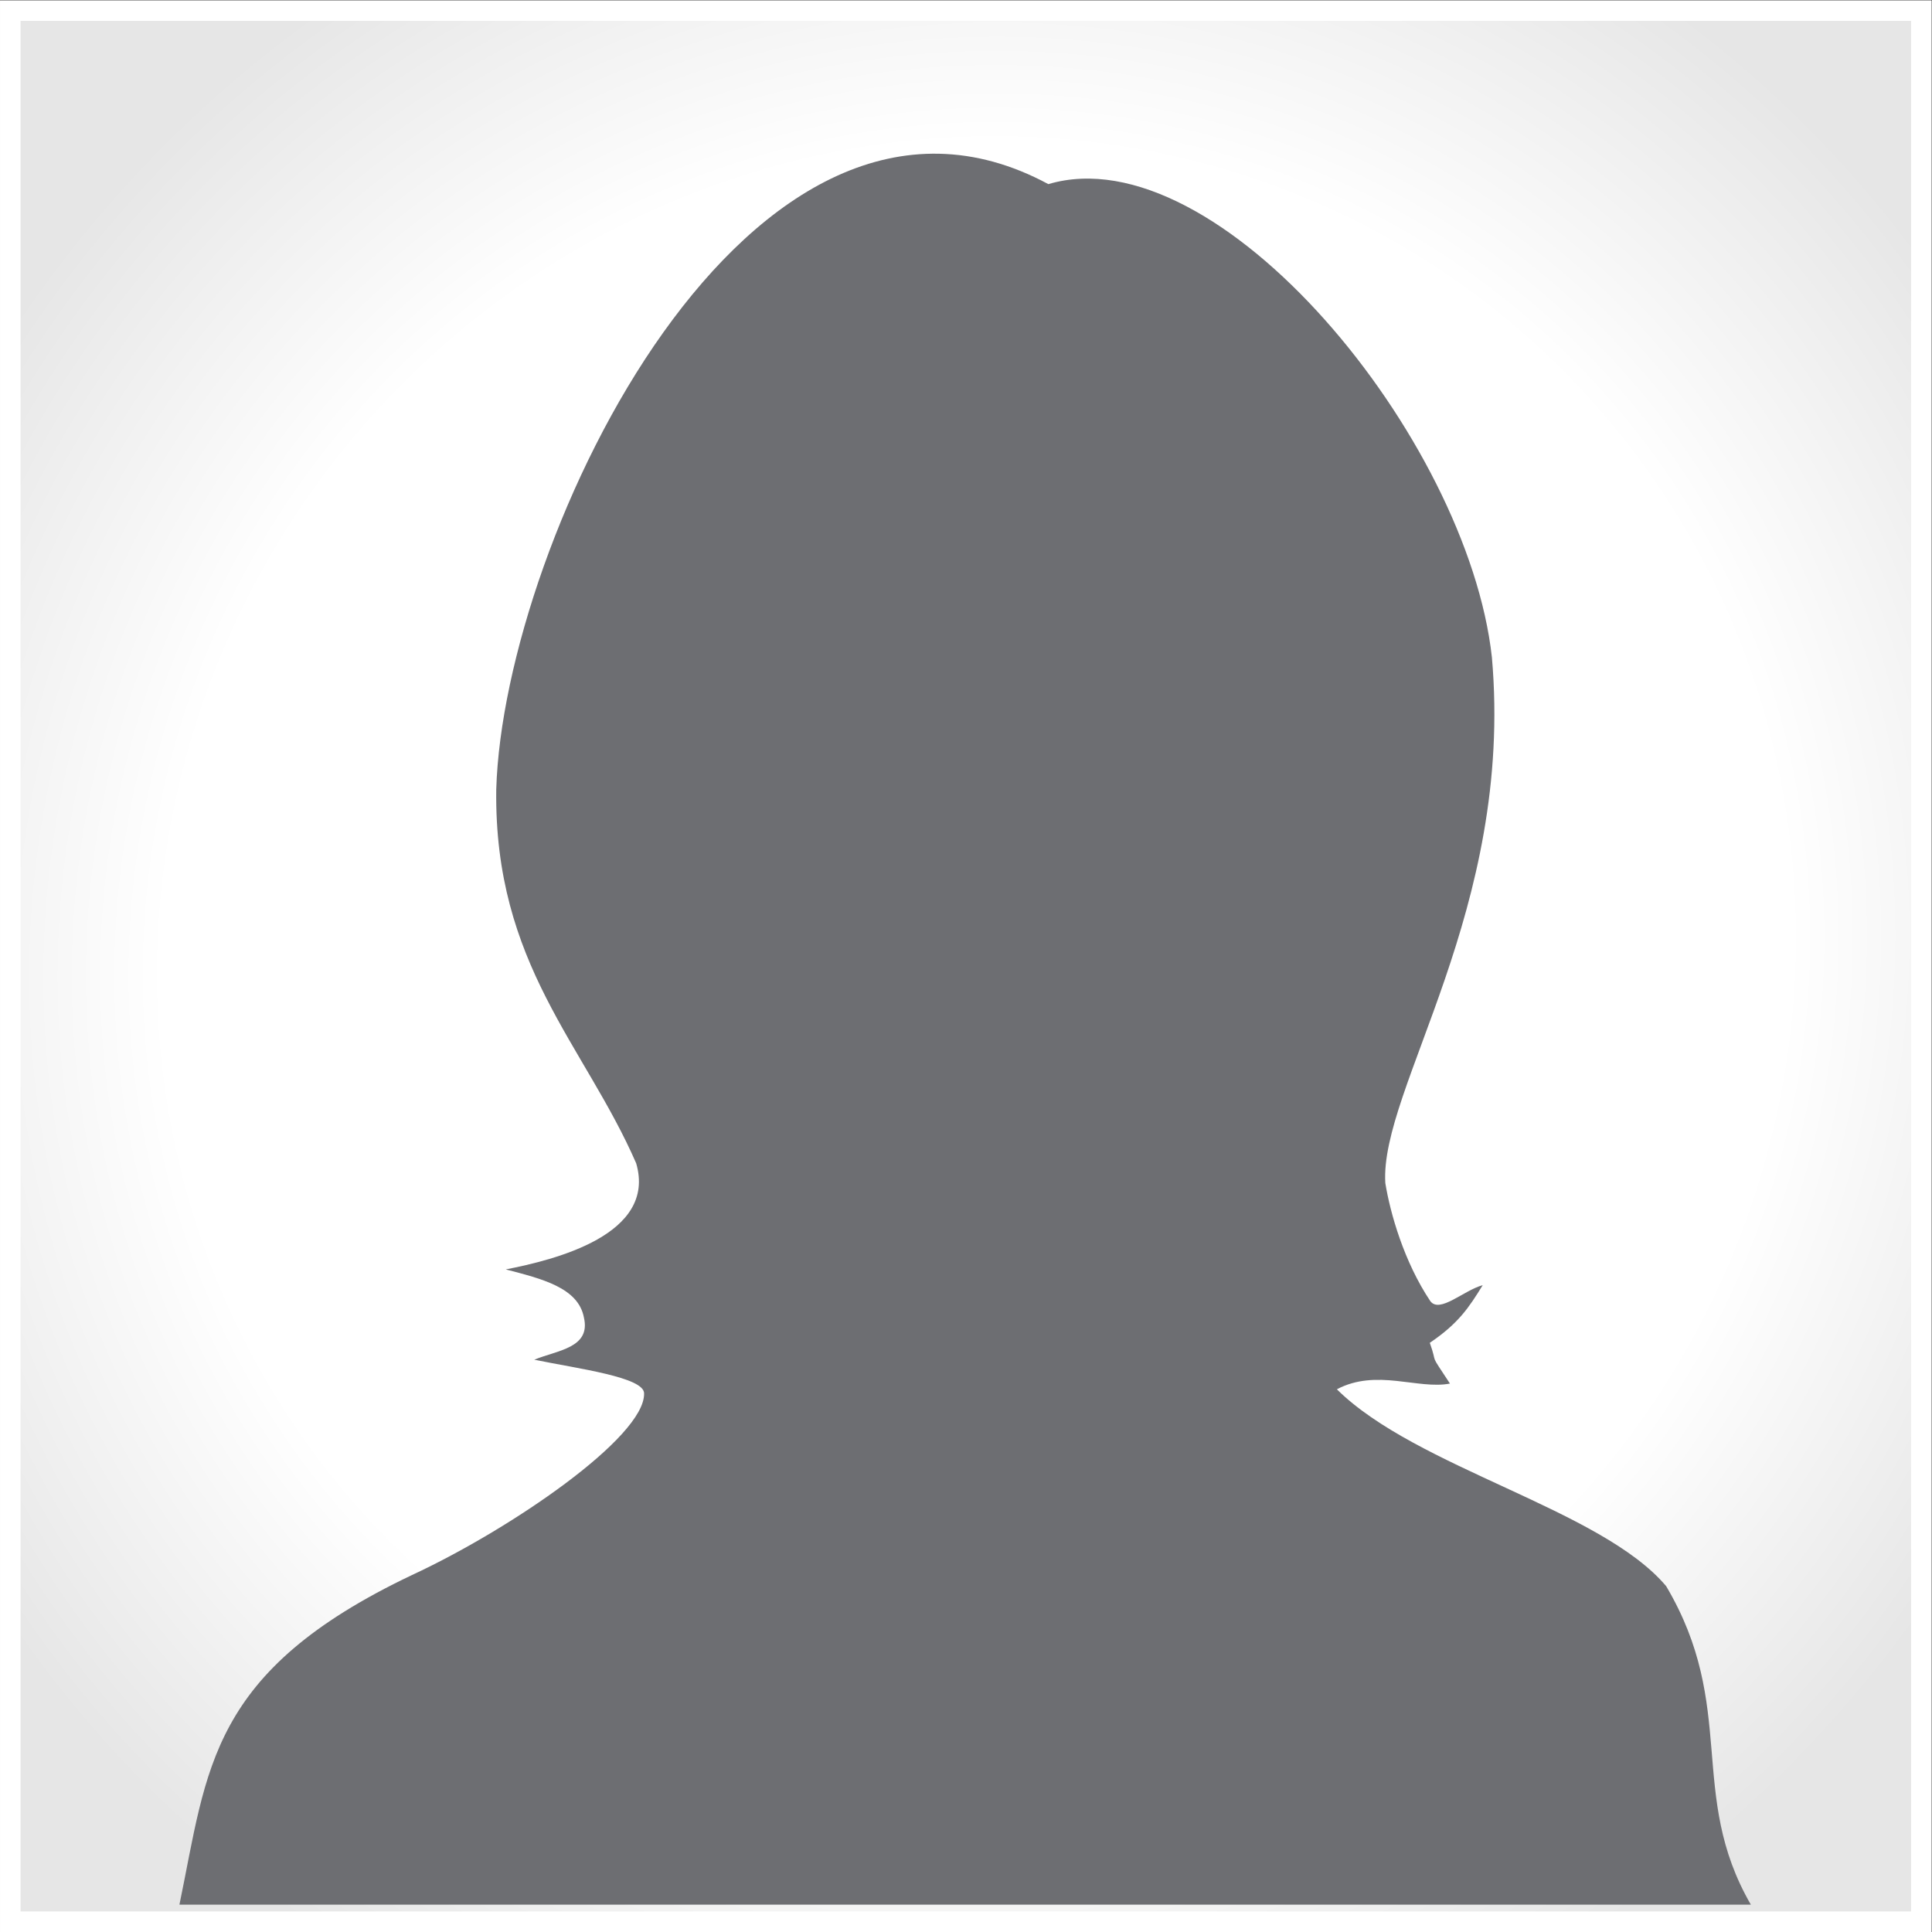
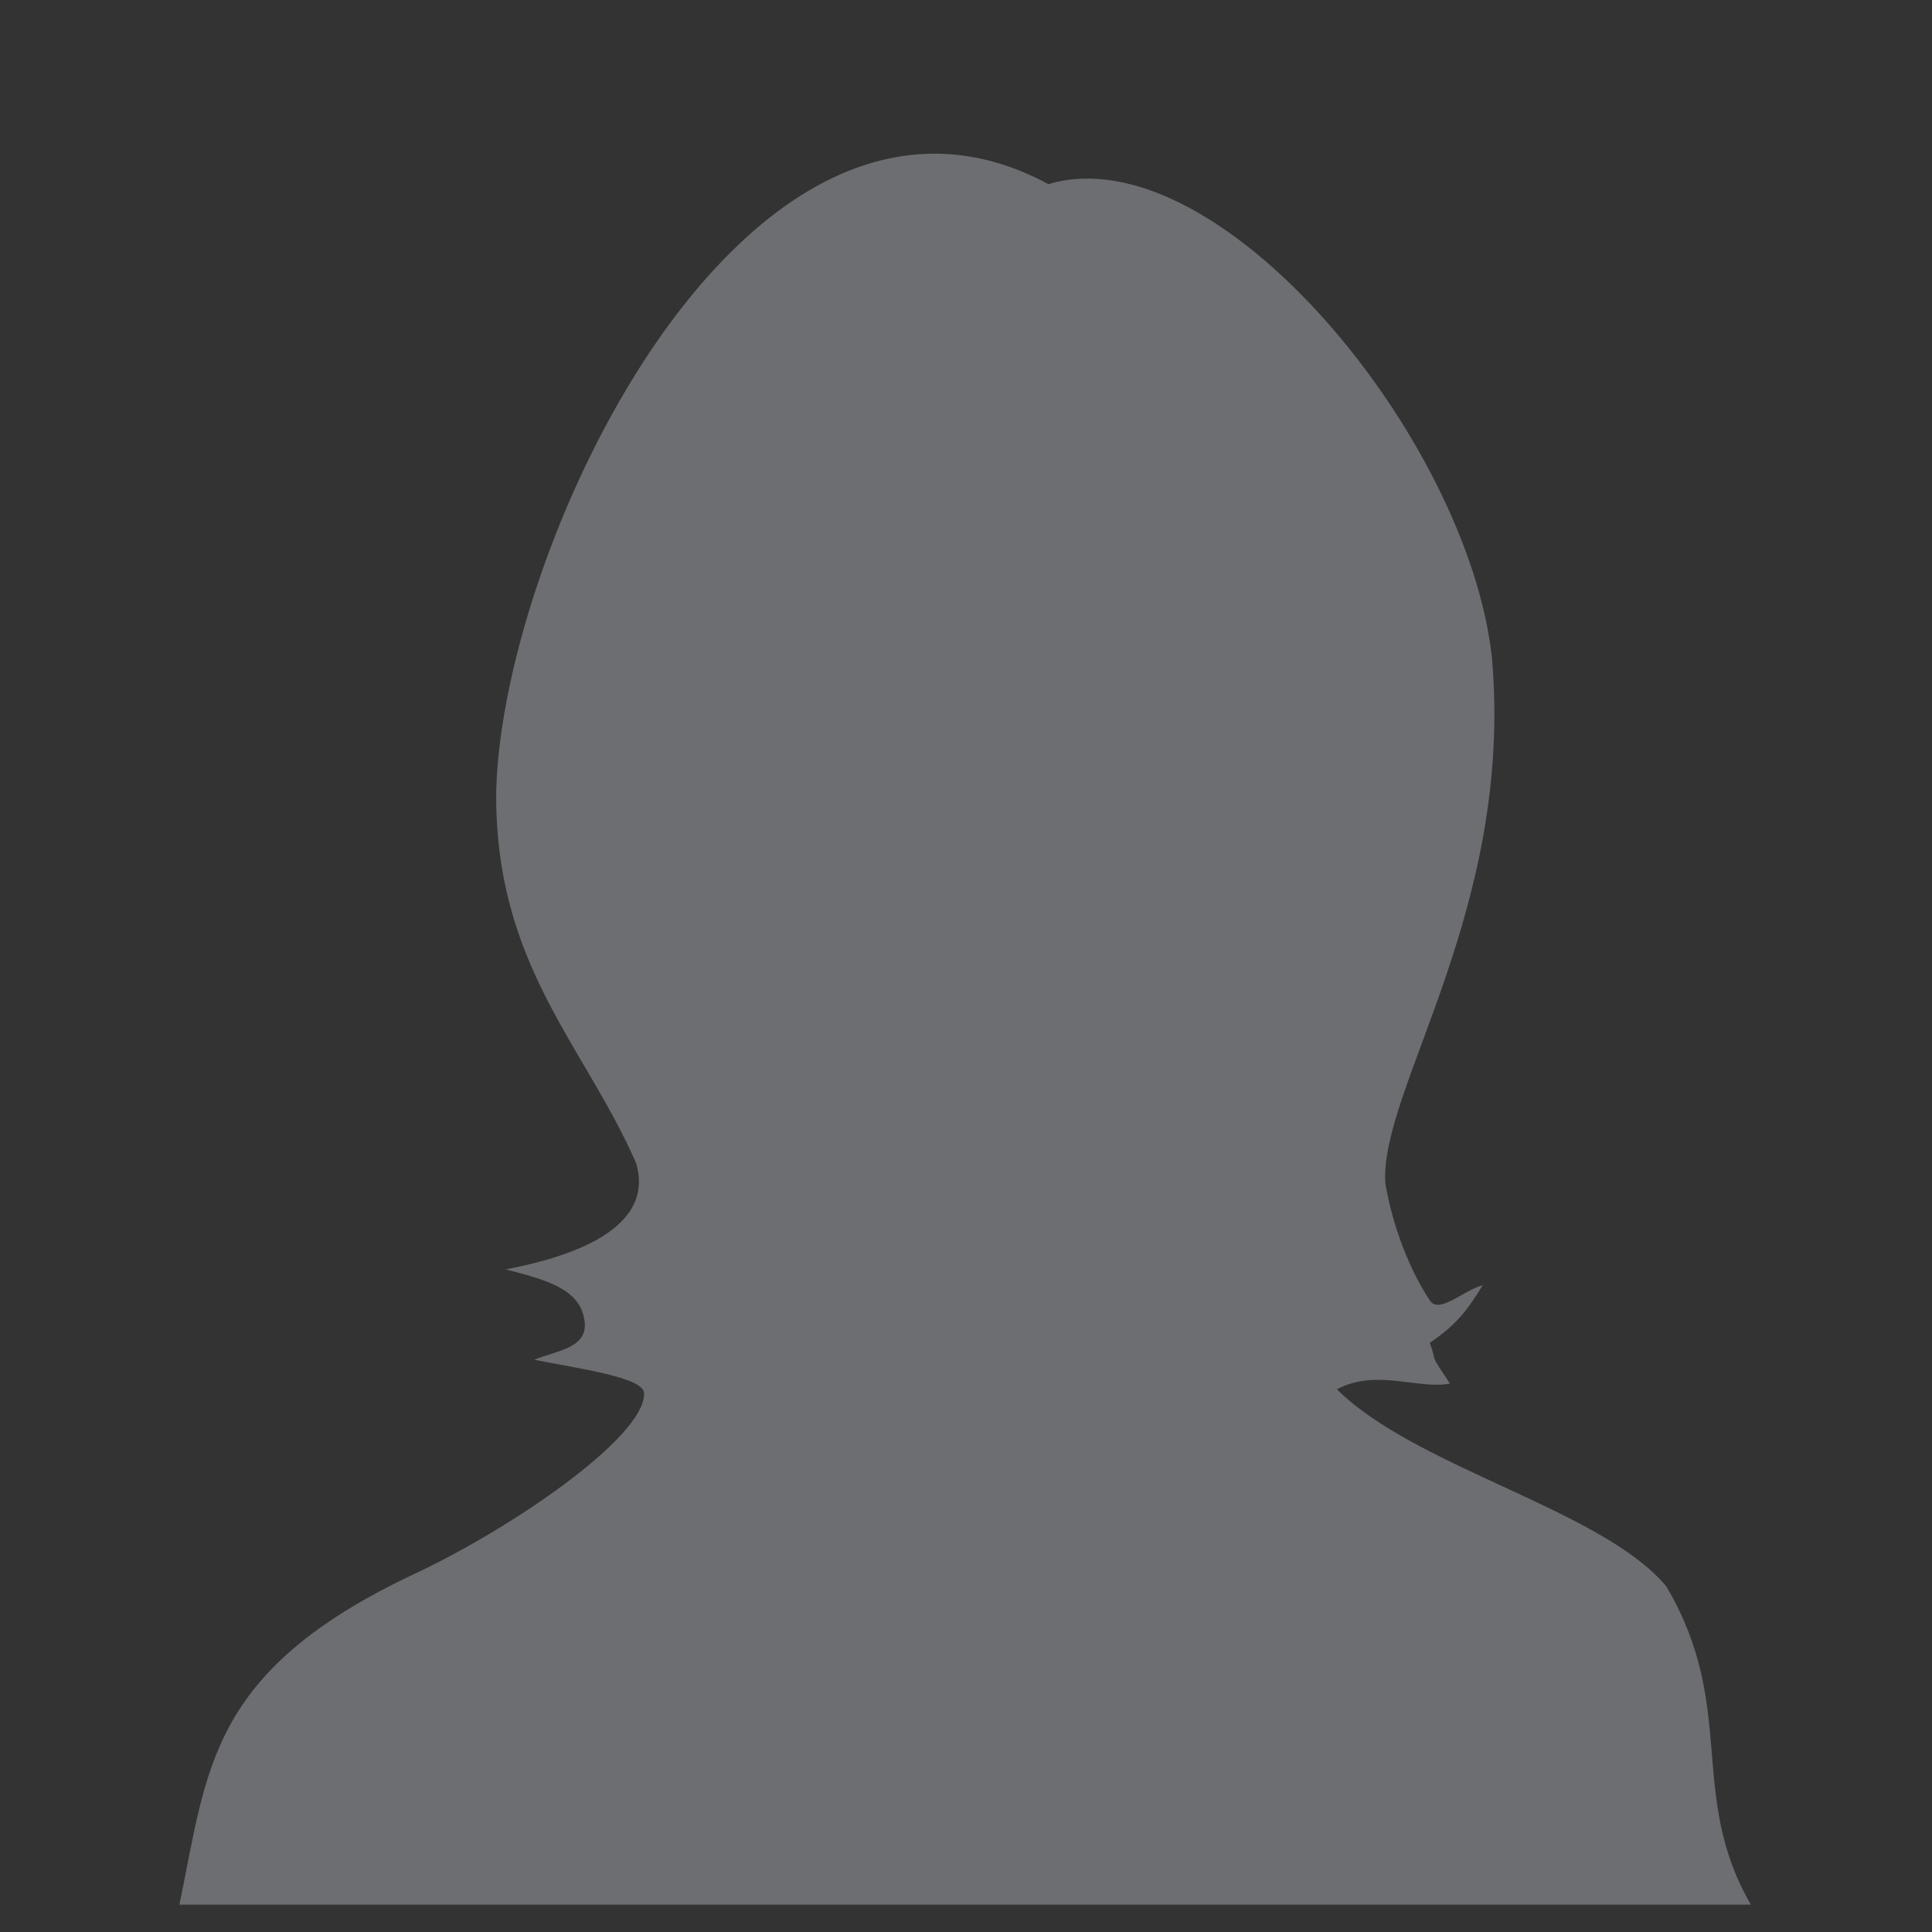
<svg xmlns="http://www.w3.org/2000/svg" xmlns:xlink="http://www.w3.org/1999/xlink" version="1.1" viewBox="0 0 231 231">
  <rect x="0" y="0" width="231" height="231" fill="#333333" stroke="none" />
  <defs>
    <linearGradient id="linearGradientFoo">
      <stop id="stop4313" offset="0" style="stop-color:#ffffff;stop-opacity:1" />
      <stop style="stop-color:#ffffff;stop-opacity:1" offset="0.696" id="stop4319" />
      <stop id="stop4315" offset="1" style="stop-color:#e6e6e6;stop-opacity:1" />
    </linearGradient>
    <radialGradient gradientTransform="matrix(0.85,-0.878,0.859,0.831,-99.888,104.556)" gradientUnits="userSpaceOnUse" r="115.48" fy="135.894" fx="117.531" cy="135.894" cx="117.531" id="radialGradientGump" xlink:href="#linearGradientFoo" />
  </defs>
-   <rect style="fill:url(#radialGradientGump);fill-opacity:1;stroke:#ffffff;stroke-width:2.457;stroke-linecap:round;stroke-linejoin:miter;stroke-miterlimit:4;stroke-dasharray:none;stroke-opacity:1" id="rect4147" width="228.502" height="228.502" x="1.229" y="1.269" />
  <path style="fill:#6d6e72;fill-opacity:1;fill-rule:evenodd;stroke:none;stroke-width:1px;stroke-linecap:butt;stroke-linejoin:miter;stroke-opacity:1" d="m 21.453,227.73 187.888,0 c -7.63,-13.213 -1.543,-23.573 -10.127,-38.082 -7.799,-9.238 -29.832,-14.095 -39.371,-23.537 4.749,-2.509 9.694,0.056 13.52,-0.684 -2.642,-4.015 -1.376,-1.965 -2.408,-4.872 3.442,-2.329 4.681,-4.225 6.326,-6.893 -2.272,0.609 -5.141,3.422 -6.268,1.903 -3.143,-4.7 -4.793,-10.515 -5.377,-14.114 -0.697,-11.241 15.404,-32.683 12.742,-62.867 -2.884,-26.181 -32.72,-62.585 -53.033,-56.569 -35.628,-19.194 -65.133,42.358 -66.012,72.374 -0.274,20.916 10.558,30.529 16.731,44.699 2.497,8.551 -9.774,11.553 -15.594,12.69 4.285,1.117 8.665,2.17 9.344,5.745 0.855,3.655 -3.171,3.914 -5.935,5.051 5.248,1.079 13.167,2.084 13.132,4.041 0.092,5.219 -15.931,16.222 -27.779,21.718 -24.276,11.546 -24.404,23.146 -27.779,39.396 z" id="path4191" />
</svg>